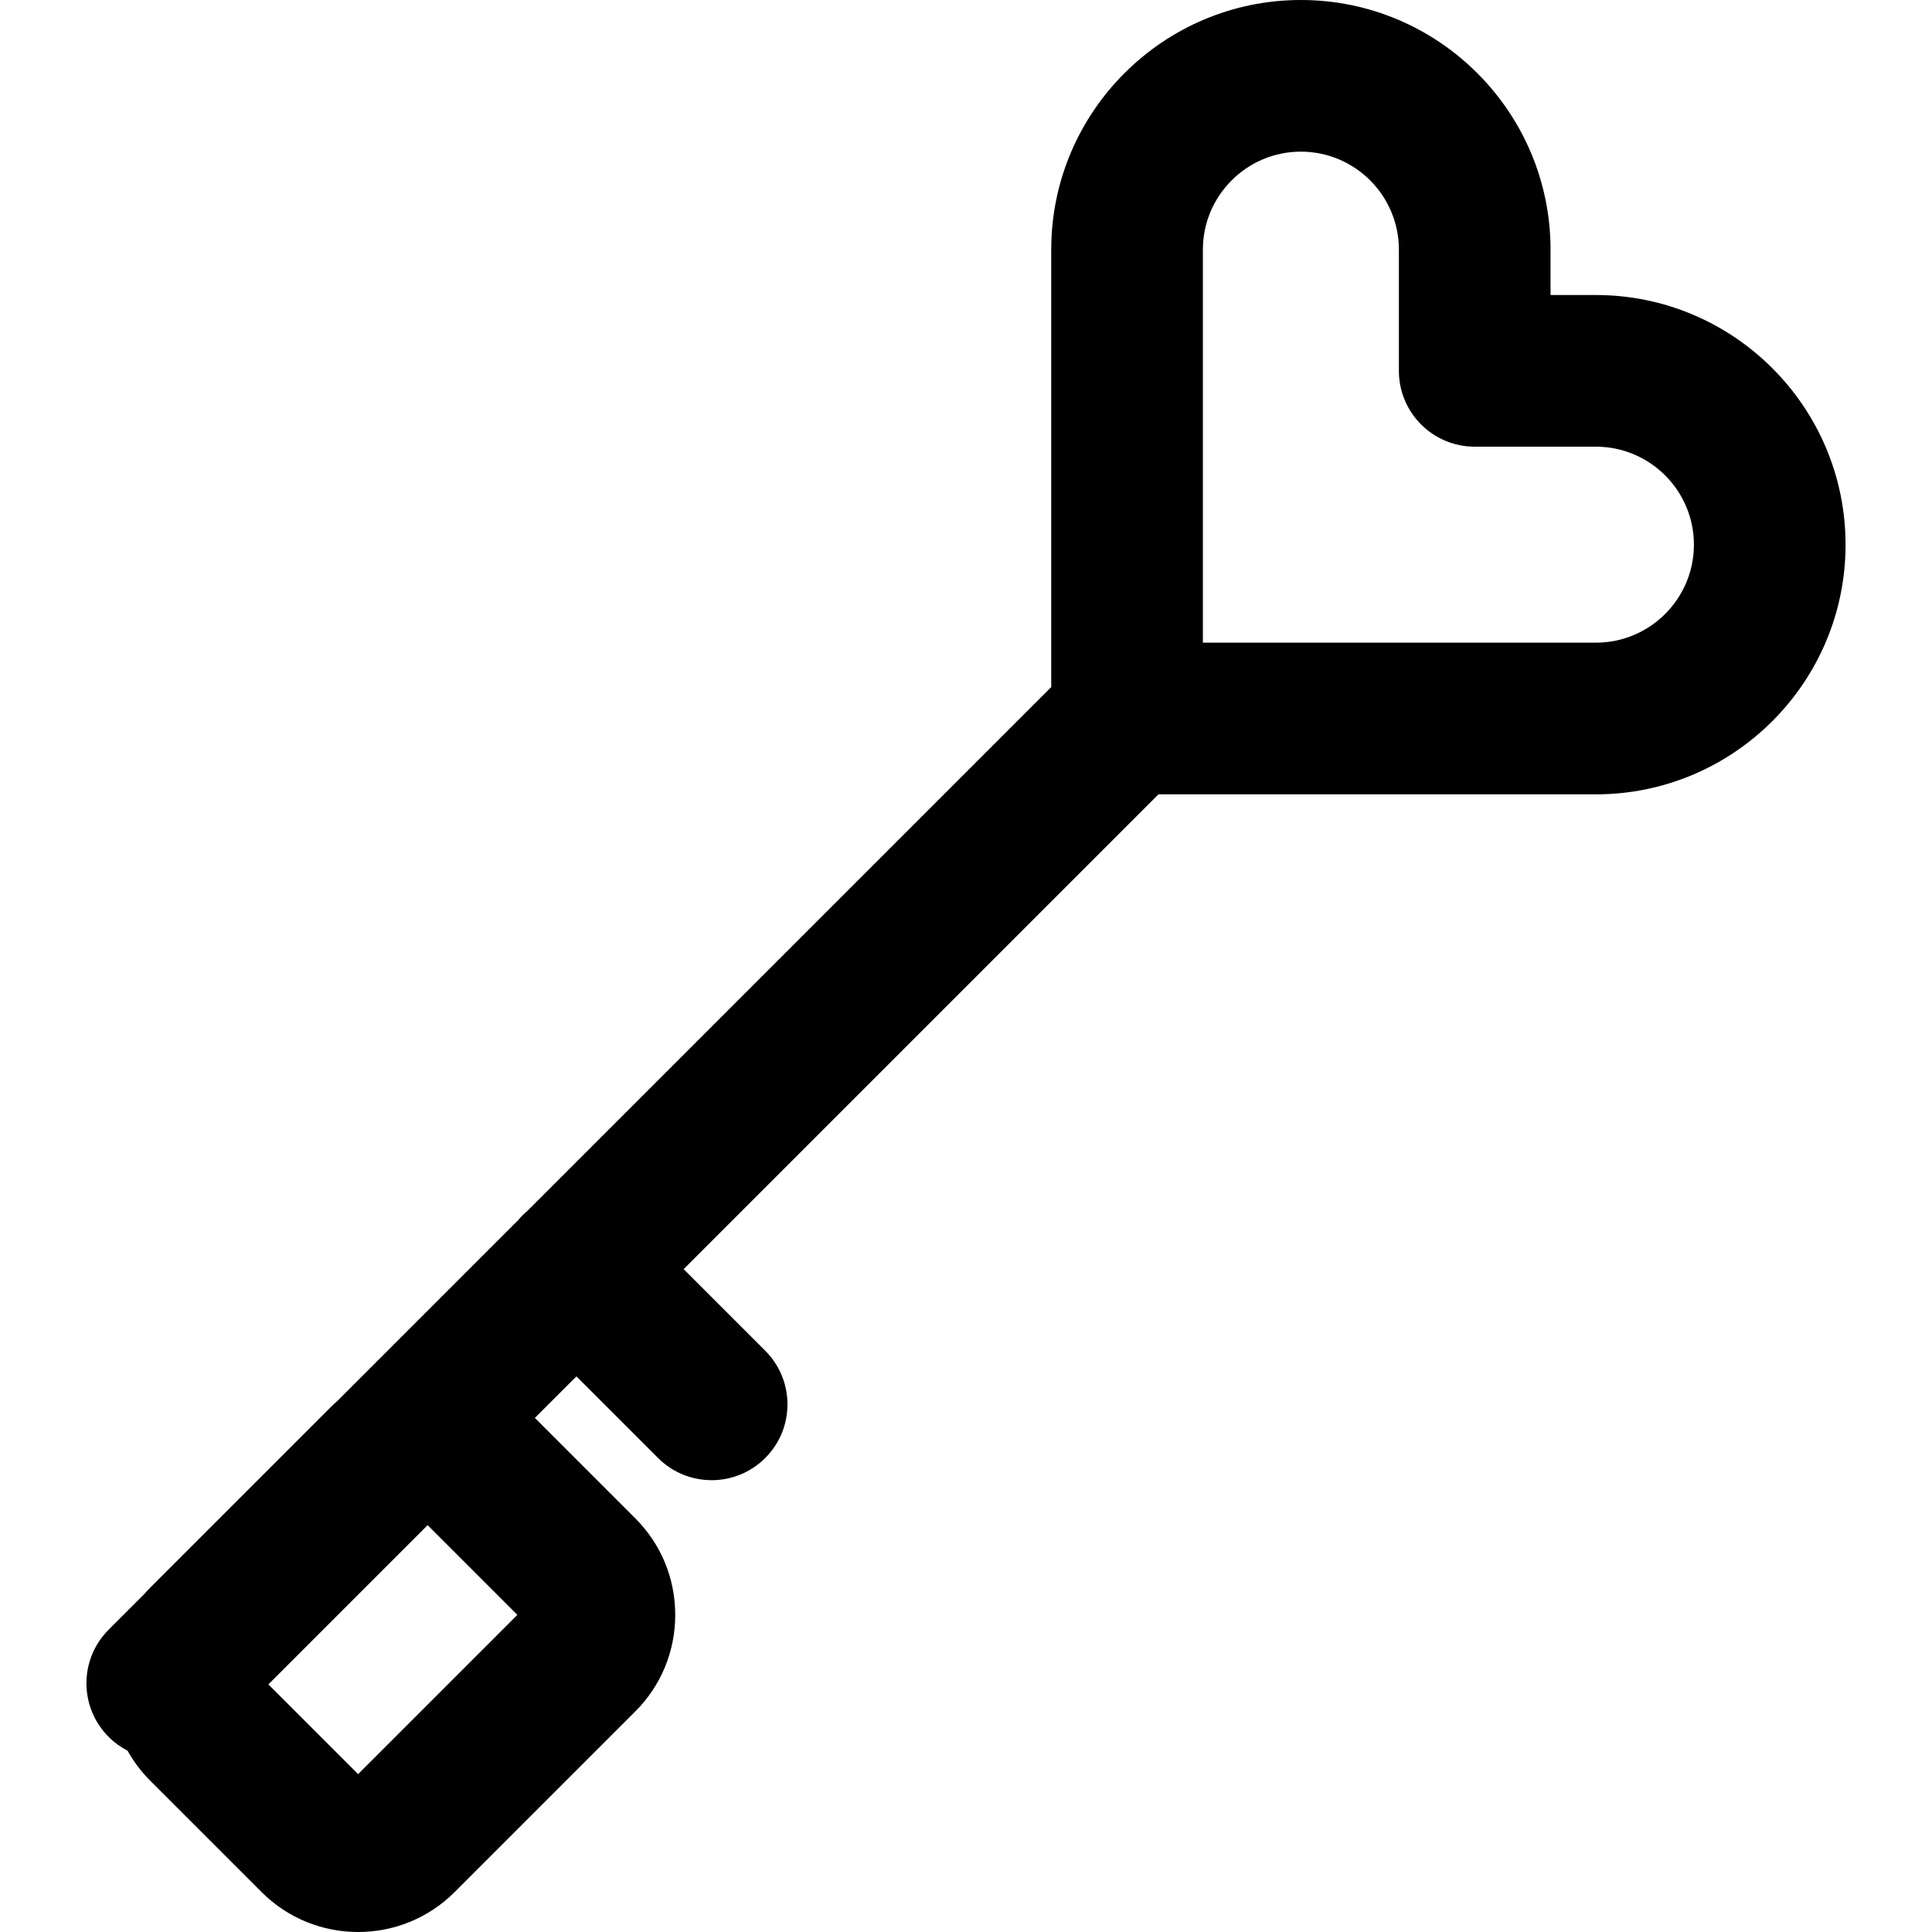
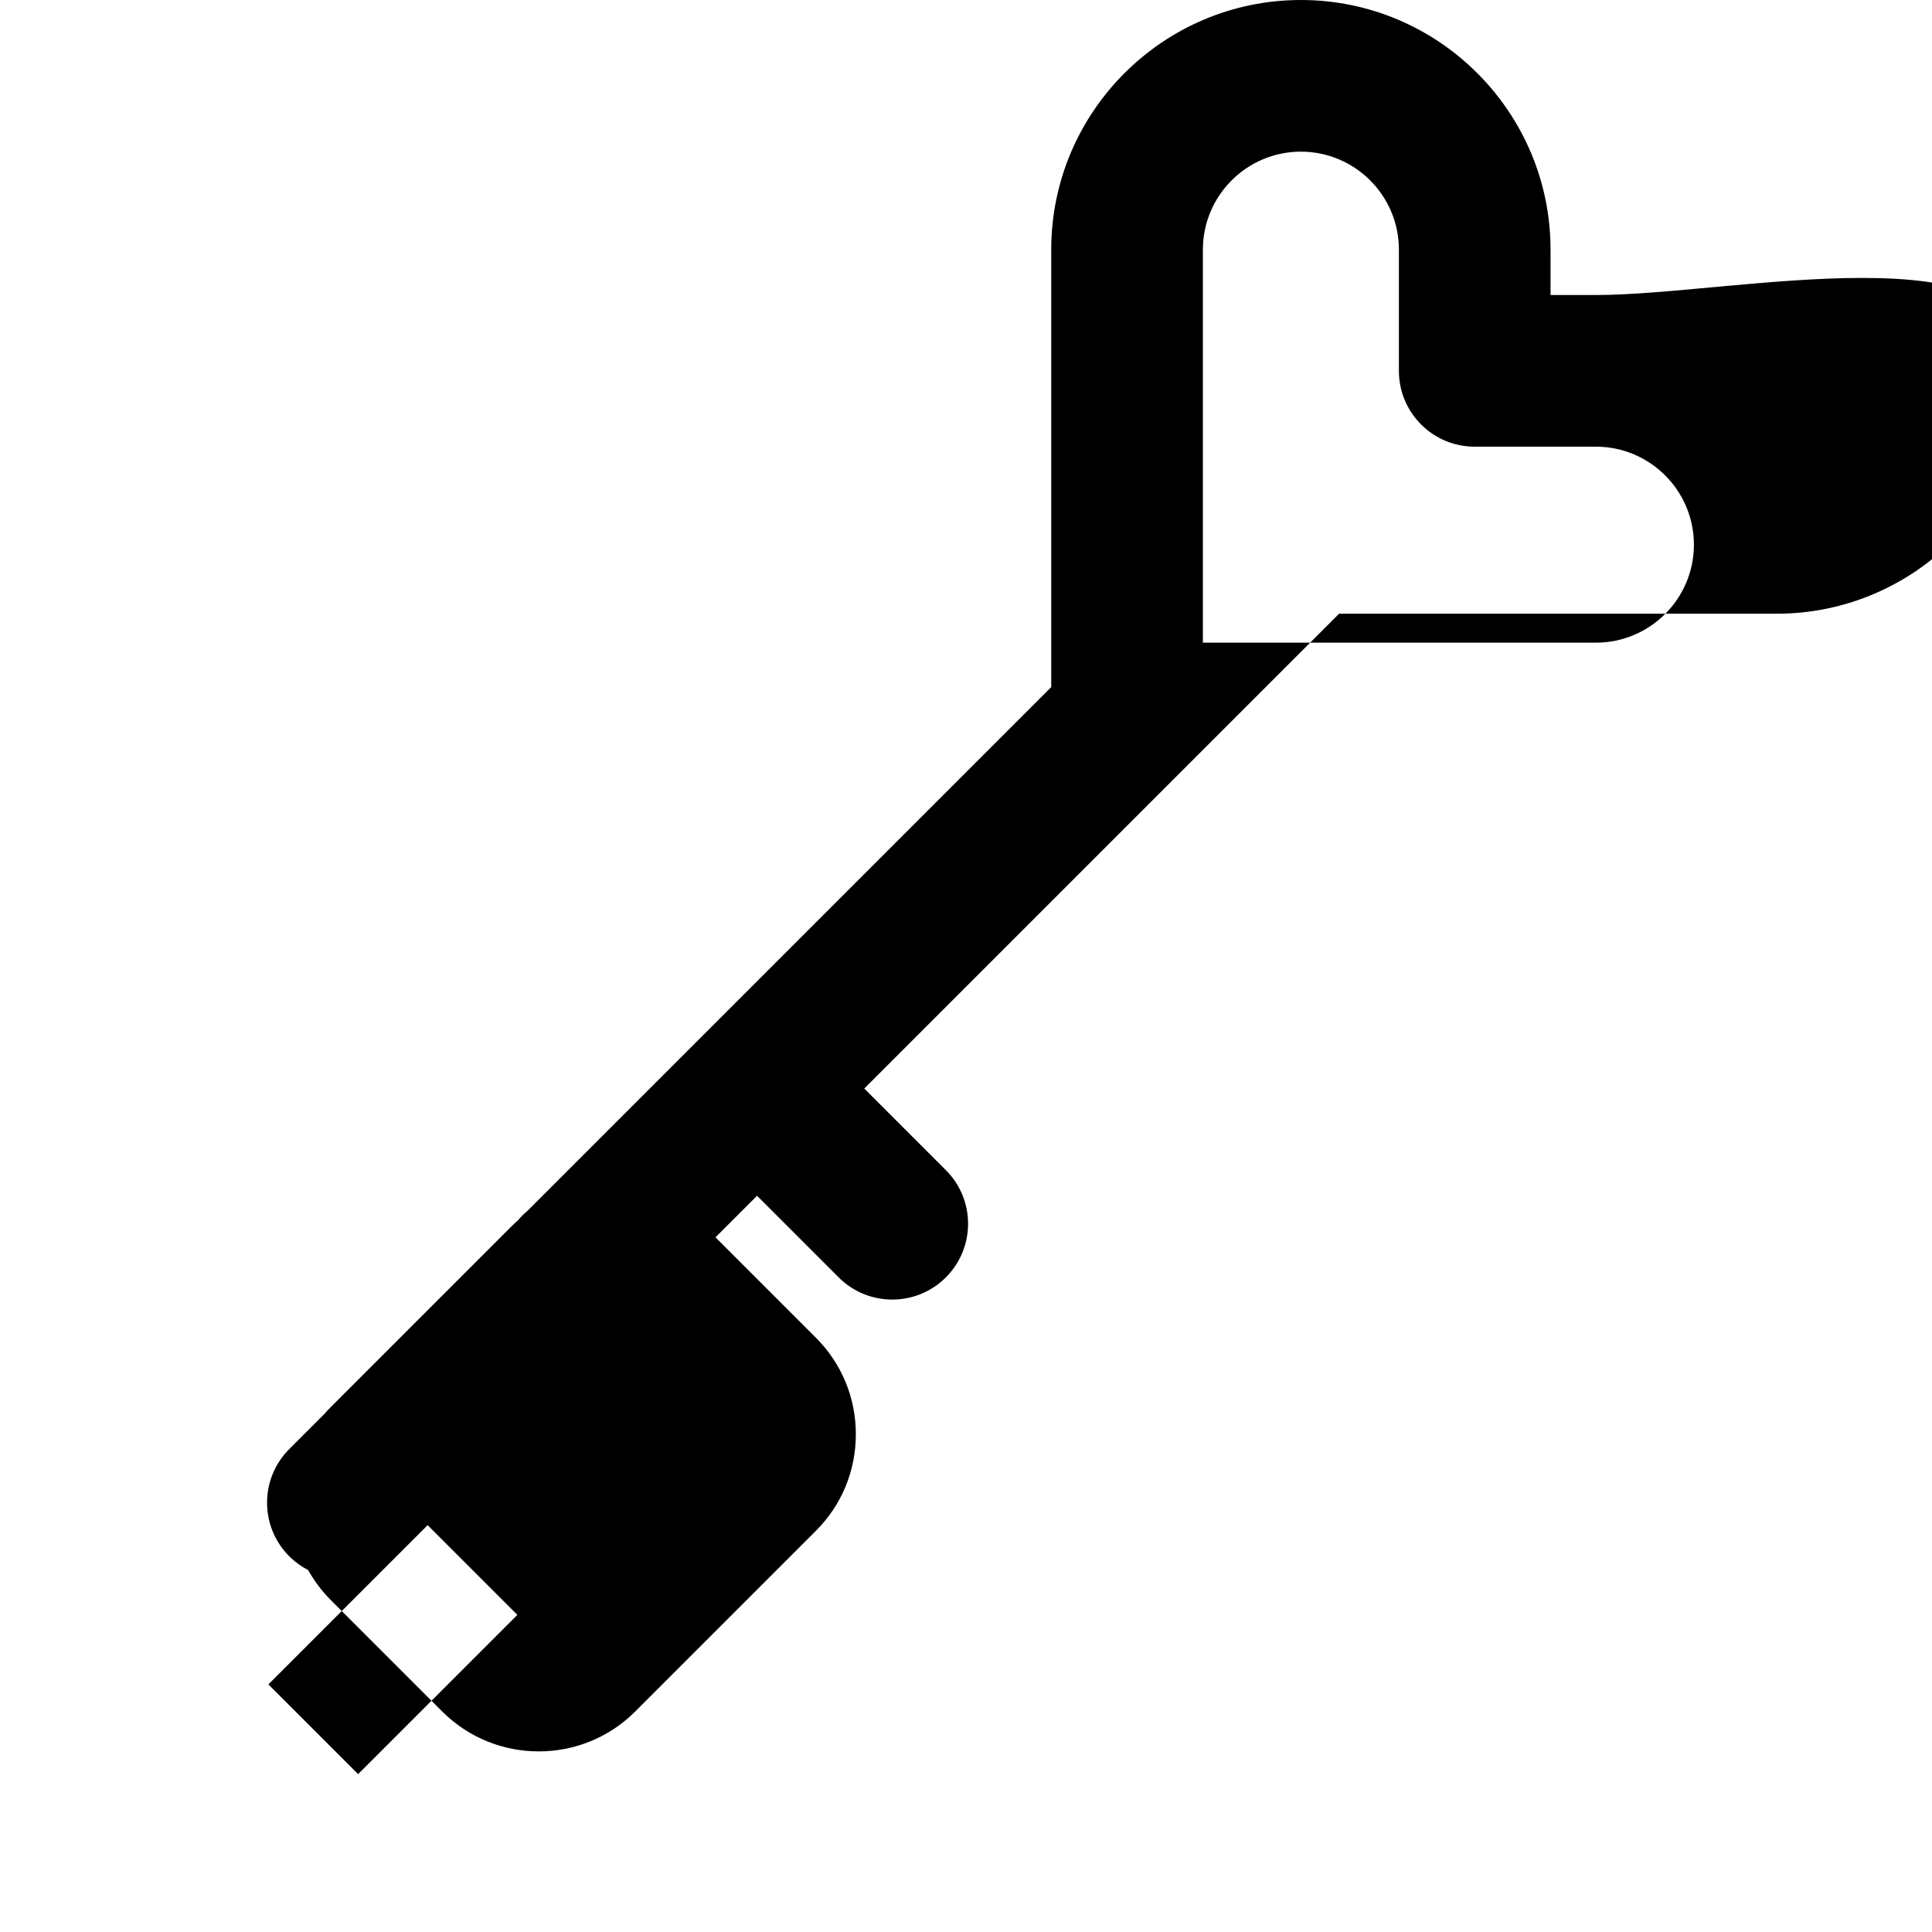
<svg xmlns="http://www.w3.org/2000/svg" version="1.1" id="Layer_1" x="0px" y="0px" viewBox="0 0 512.001 512.001" style="enable-background:new 0 0 512.001 512.001;" xml:space="preserve">
  <g>
    <g>
-       <path d="M422.932,78.183h-12.023V66.159C410.91,29.68,381.23,0,344.749,0c-36.481,0-66.161,29.68-66.161,66.161v115.925    L139.79,320.885c-0.445,0.374-0.884,0.76-1.303,1.179s-0.804,0.859-1.177,1.304l-47.864,47.864    c-0.597,0.524-1.186,1.061-1.755,1.63l-47.887,47.887c-0.569,0.569-1.107,1.157-1.63,1.754l-9.379,9.379    c-7.848,7.846-7.848,20.57,0,28.418c1.511,1.511,3.206,2.725,5.009,3.655c1.589,2.848,3.581,5.53,5.999,7.948l29.527,29.526    c7.051,7.051,16.311,10.575,25.574,10.575s18.526-3.526,25.578-10.576l47.887-47.888c6.819-6.819,10.575-15.901,10.575-25.576    c0-9.675-3.755-18.756-10.574-25.575l-26.621-26.621l11.012-11.012l21.624,21.624c3.924,3.925,9.065,5.886,14.208,5.886    c5.141,0,10.286-1.963,14.208-5.886c7.848-7.846,7.848-20.57,0-28.418l-21.624-21.624l125.831-125.829h115.925    c36.48,0,66.161-29.678,66.161-66.161S459.413,78.183,422.932,78.183z M94.904,470.166l-23.78-23.781l42.204-42.204l23.779,23.781    L94.904,470.166z M422.932,170.315H318.778V66.161c0-14.319,11.651-25.972,25.972-25.972s25.972,11.651,25.972,25.972V98.28    c0,11.098,8.997,20.095,20.095,20.095c0.009,0,0.017-0.001,0.025-0.001h32.091c14.319,0,25.972,11.651,25.972,25.972    S437.253,170.315,422.932,170.315z" />
+       <path d="M422.932,78.183h-12.023V66.159C410.91,29.68,381.23,0,344.749,0c-36.481,0-66.161,29.68-66.161,66.161v115.925    L139.79,320.885c-0.445,0.374-0.884,0.76-1.303,1.179s-0.804,0.859-1.177,1.304c-0.597,0.524-1.186,1.061-1.755,1.63l-47.887,47.887c-0.569,0.569-1.107,1.157-1.63,1.754l-9.379,9.379    c-7.848,7.846-7.848,20.57,0,28.418c1.511,1.511,3.206,2.725,5.009,3.655c1.589,2.848,3.581,5.53,5.999,7.948l29.527,29.526    c7.051,7.051,16.311,10.575,25.574,10.575s18.526-3.526,25.578-10.576l47.887-47.888c6.819-6.819,10.575-15.901,10.575-25.576    c0-9.675-3.755-18.756-10.574-25.575l-26.621-26.621l11.012-11.012l21.624,21.624c3.924,3.925,9.065,5.886,14.208,5.886    c5.141,0,10.286-1.963,14.208-5.886c7.848-7.846,7.848-20.57,0-28.418l-21.624-21.624l125.831-125.829h115.925    c36.48,0,66.161-29.678,66.161-66.161S459.413,78.183,422.932,78.183z M94.904,470.166l-23.78-23.781l42.204-42.204l23.779,23.781    L94.904,470.166z M422.932,170.315H318.778V66.161c0-14.319,11.651-25.972,25.972-25.972s25.972,11.651,25.972,25.972V98.28    c0,11.098,8.997,20.095,20.095,20.095c0.009,0,0.017-0.001,0.025-0.001h32.091c14.319,0,25.972,11.651,25.972,25.972    S437.253,170.315,422.932,170.315z" />
    </g>
  </g>
  <g>
</g>
  <g>
</g>
  <g>
</g>
  <g>
</g>
  <g>
</g>
  <g>
</g>
  <g>
</g>
  <g>
</g>
  <g>
</g>
  <g>
</g>
  <g>
</g>
  <g>
</g>
  <g>
</g>
  <g>
</g>
  <g>
</g>
</svg>